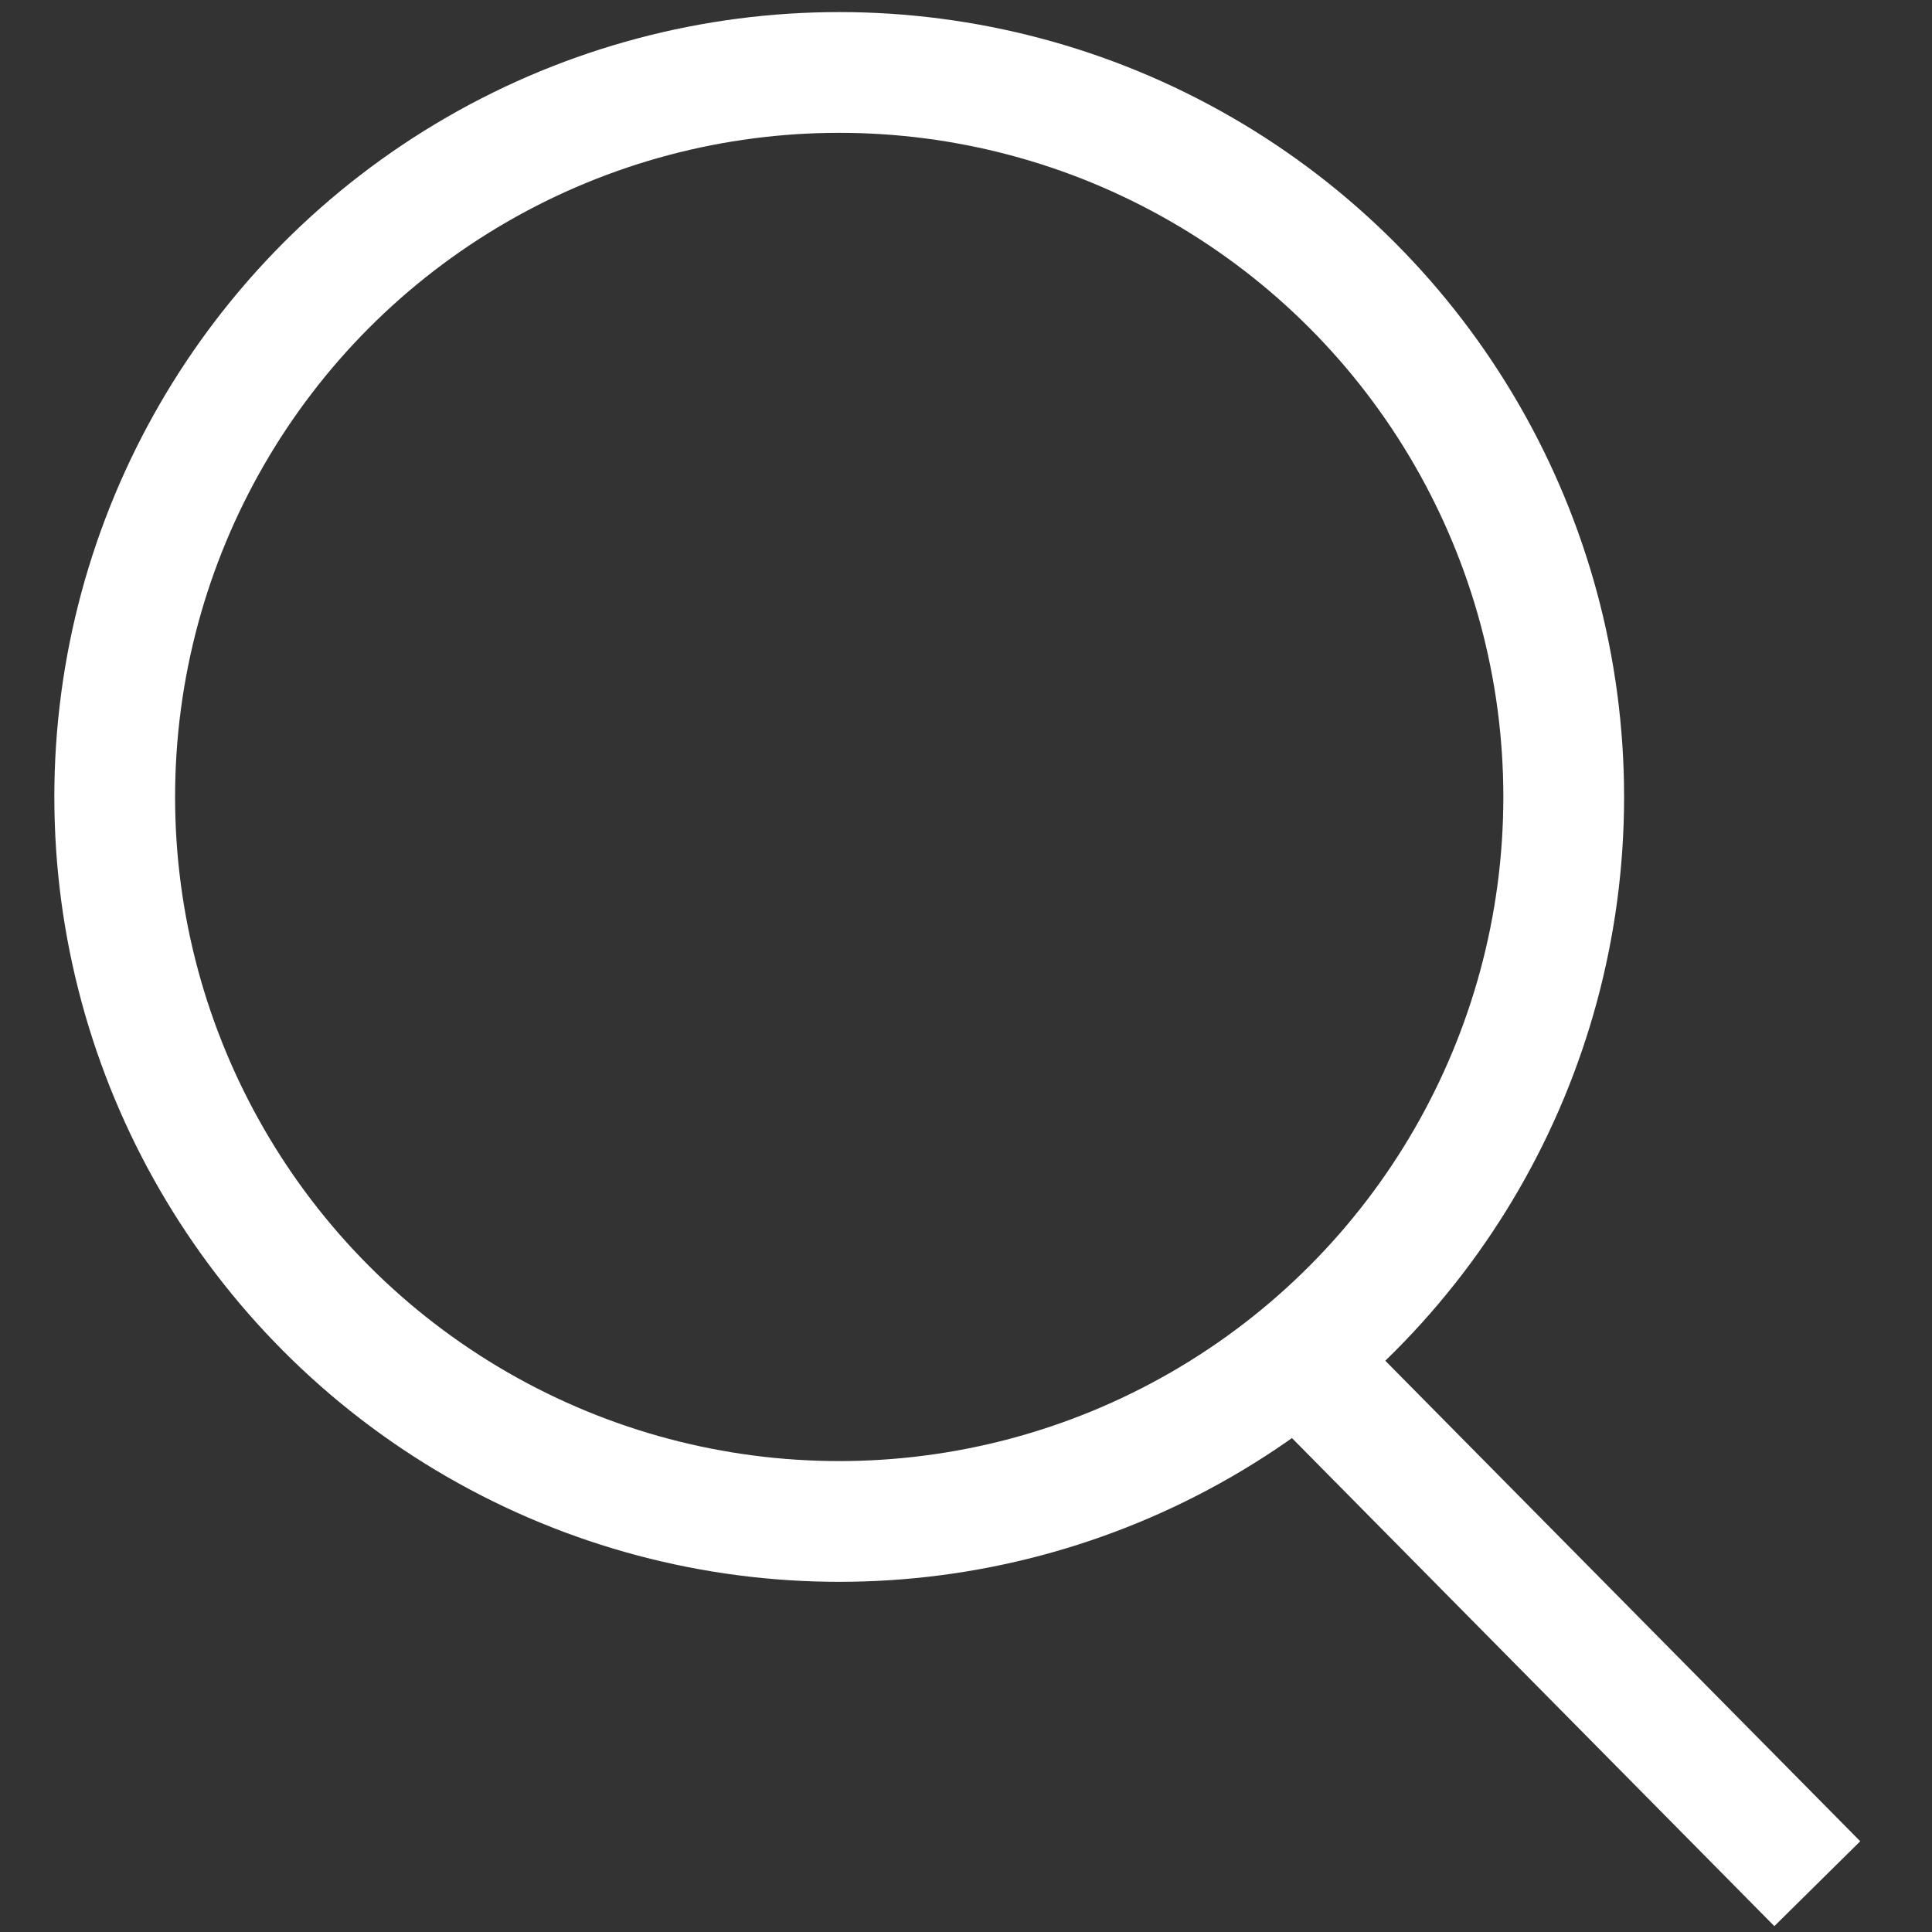
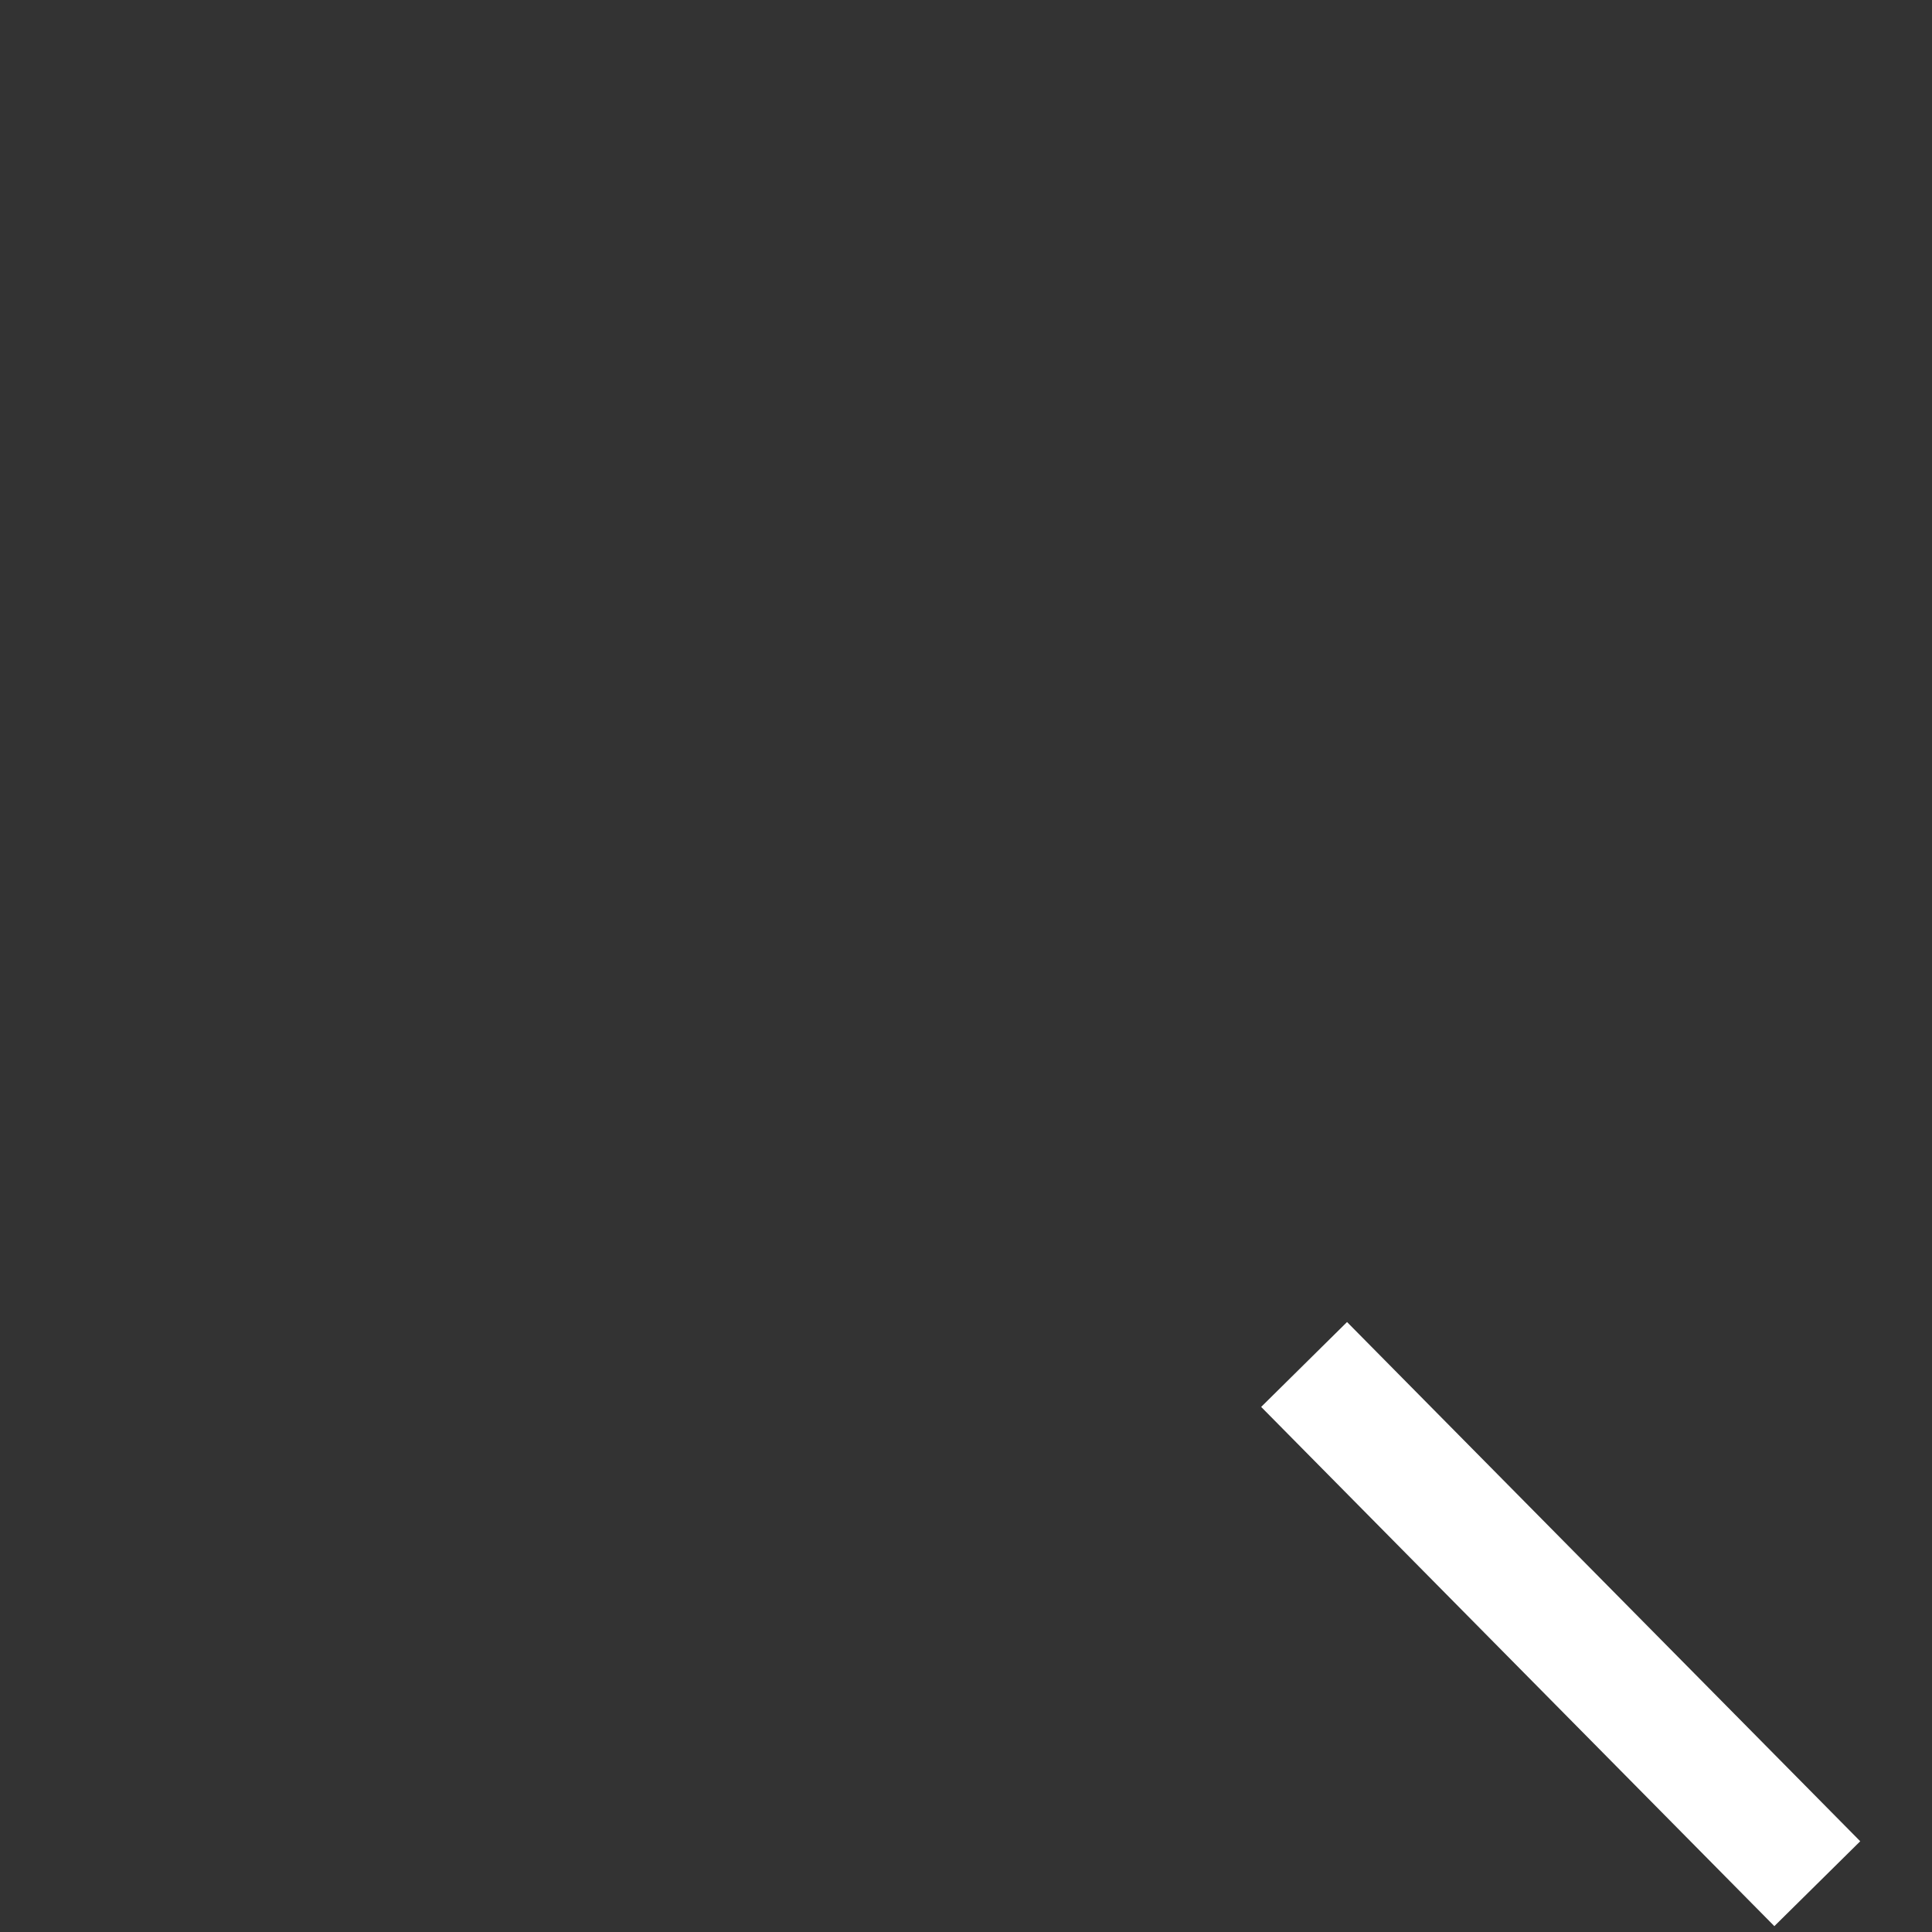
<svg xmlns="http://www.w3.org/2000/svg" version="1.1" id="レイヤー_1" x="0px" y="0px" width="32px" height="32px" viewBox="0 0 32 32" enable-background="new 0 0 32 32" xml:space="preserve">
  <rect x="0" y="0" width="32" height="32" fill="#333333" stroke="none" />
  <g>
-     <circle fill="none" stroke="#FFFFFF" stroke-width="2" cx="13.9" cy="13.2" r="12" />
    <line id="_線_29" fill="none" stroke="#FFFFFF" stroke-width="2" x1="21.6" y1="22.6" x2="30.1" y2="31.2" />
  </g>
</svg>